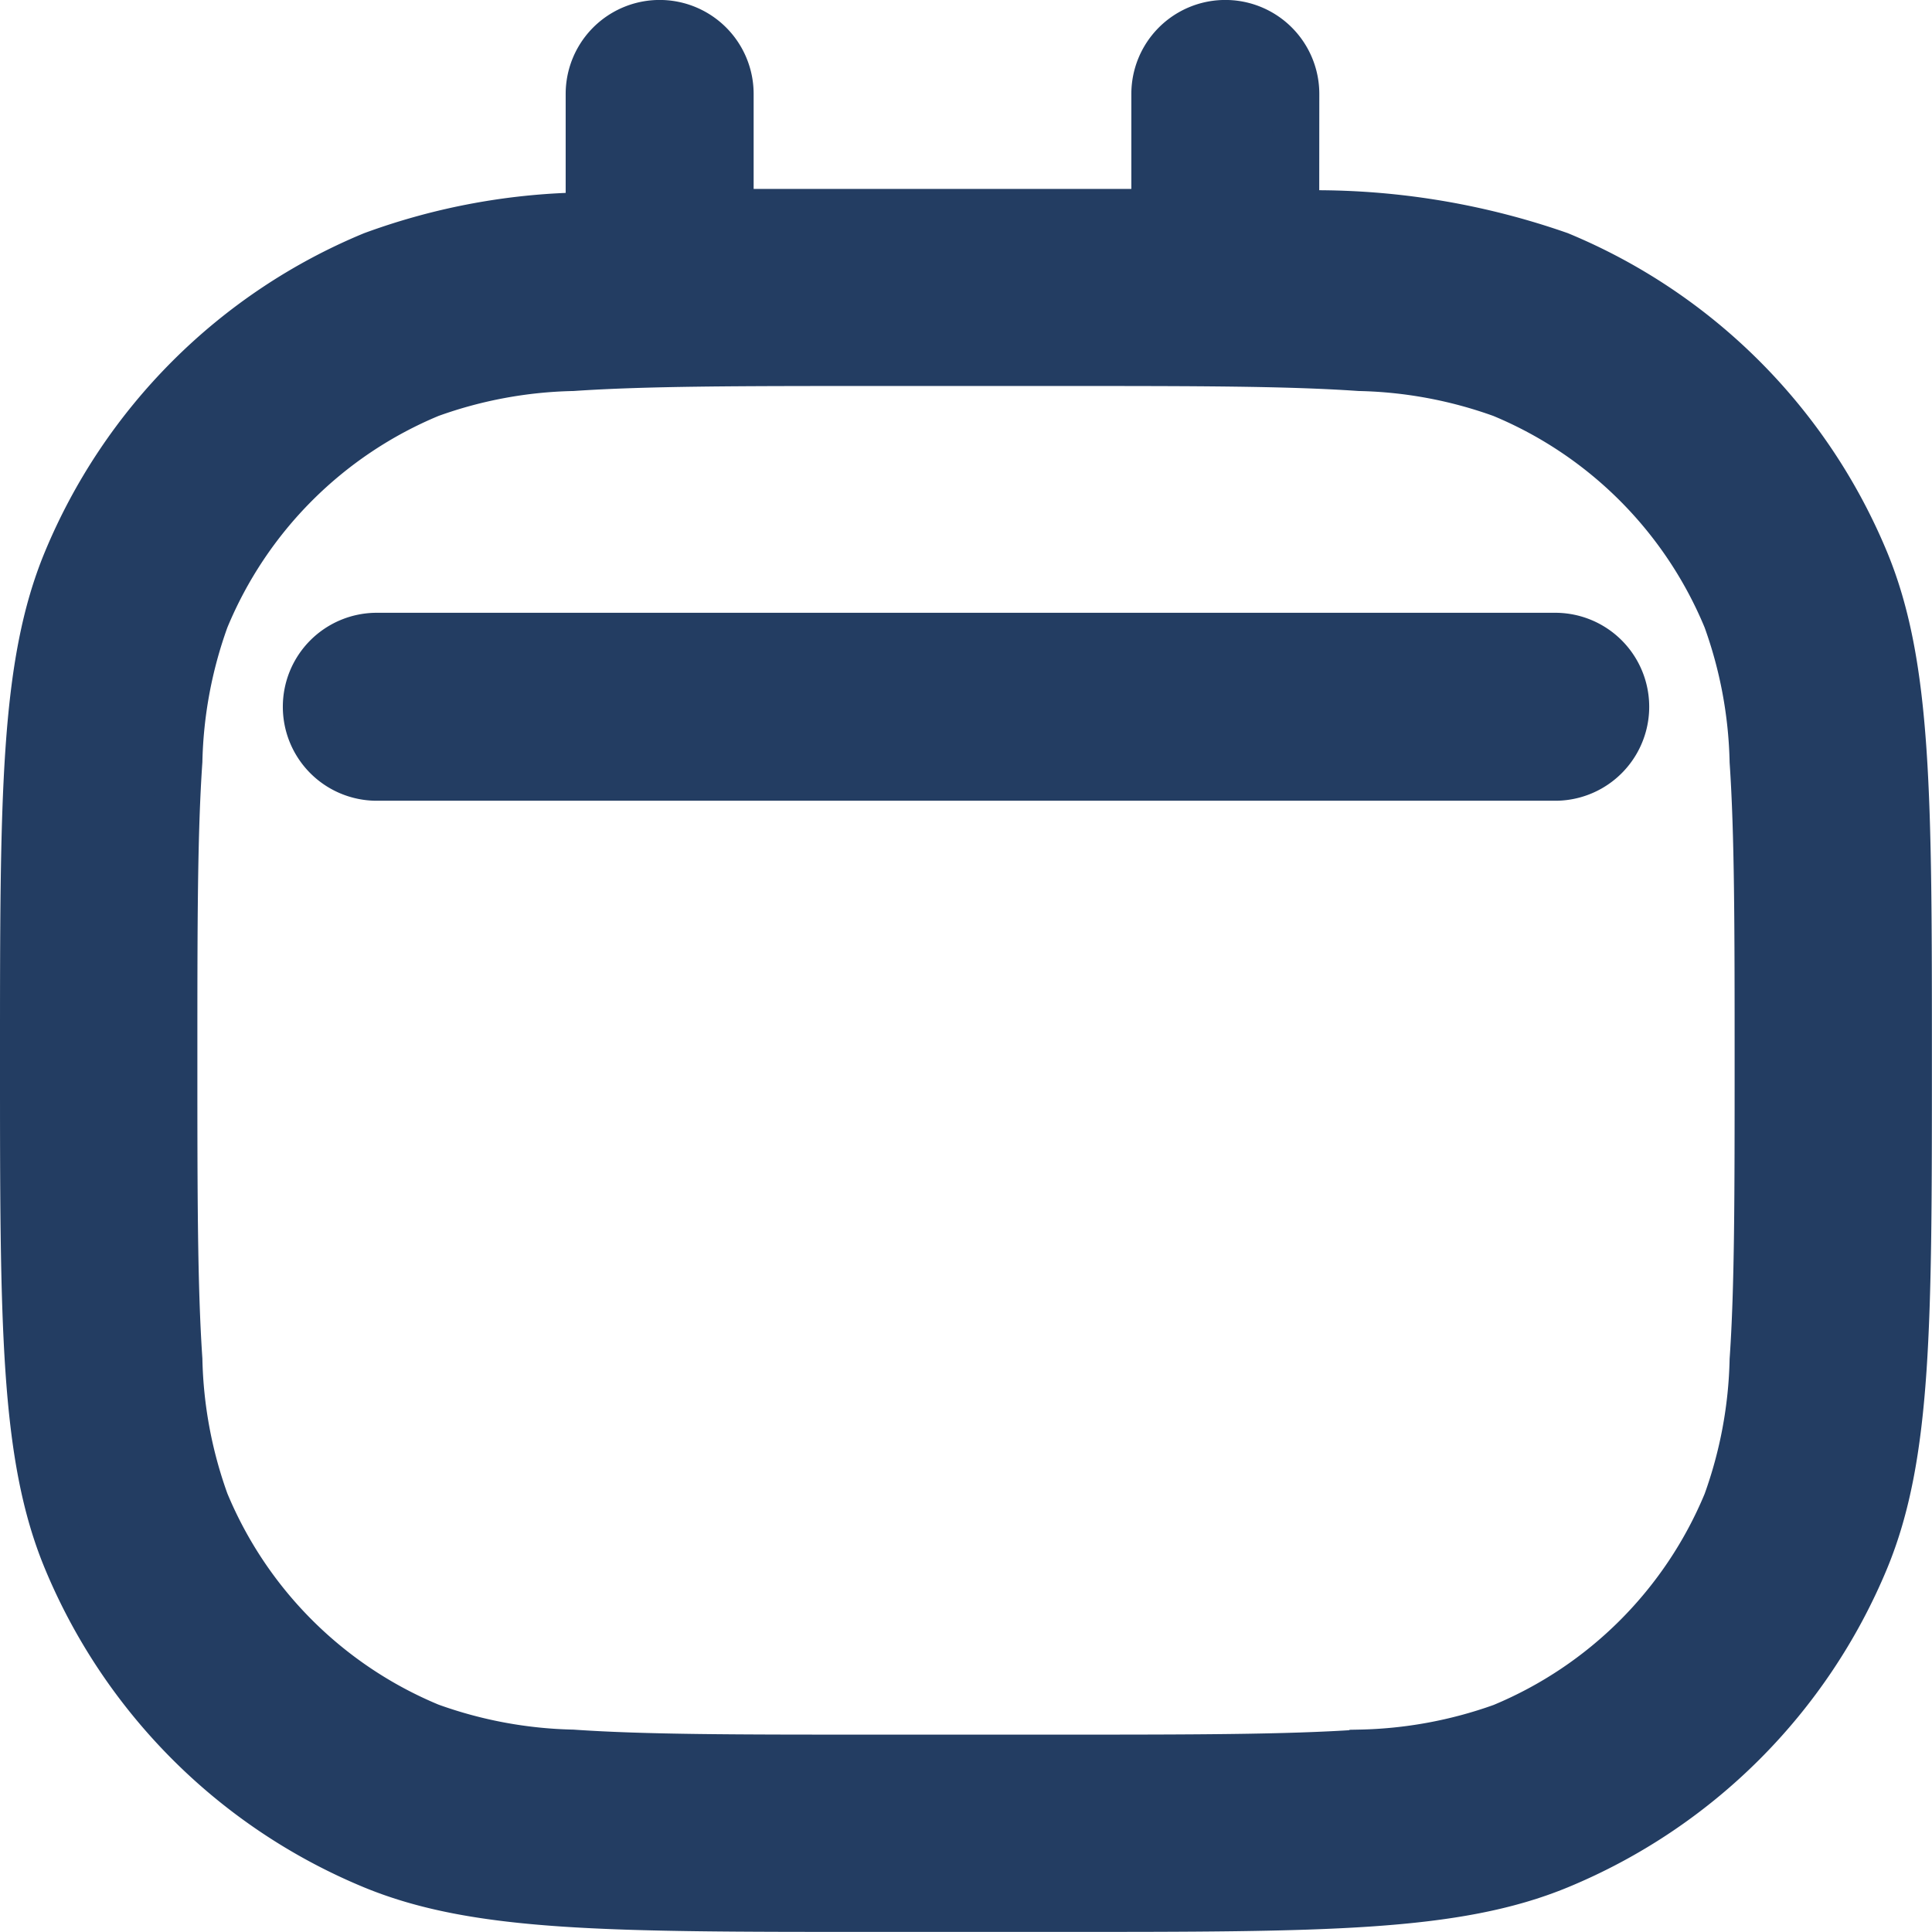
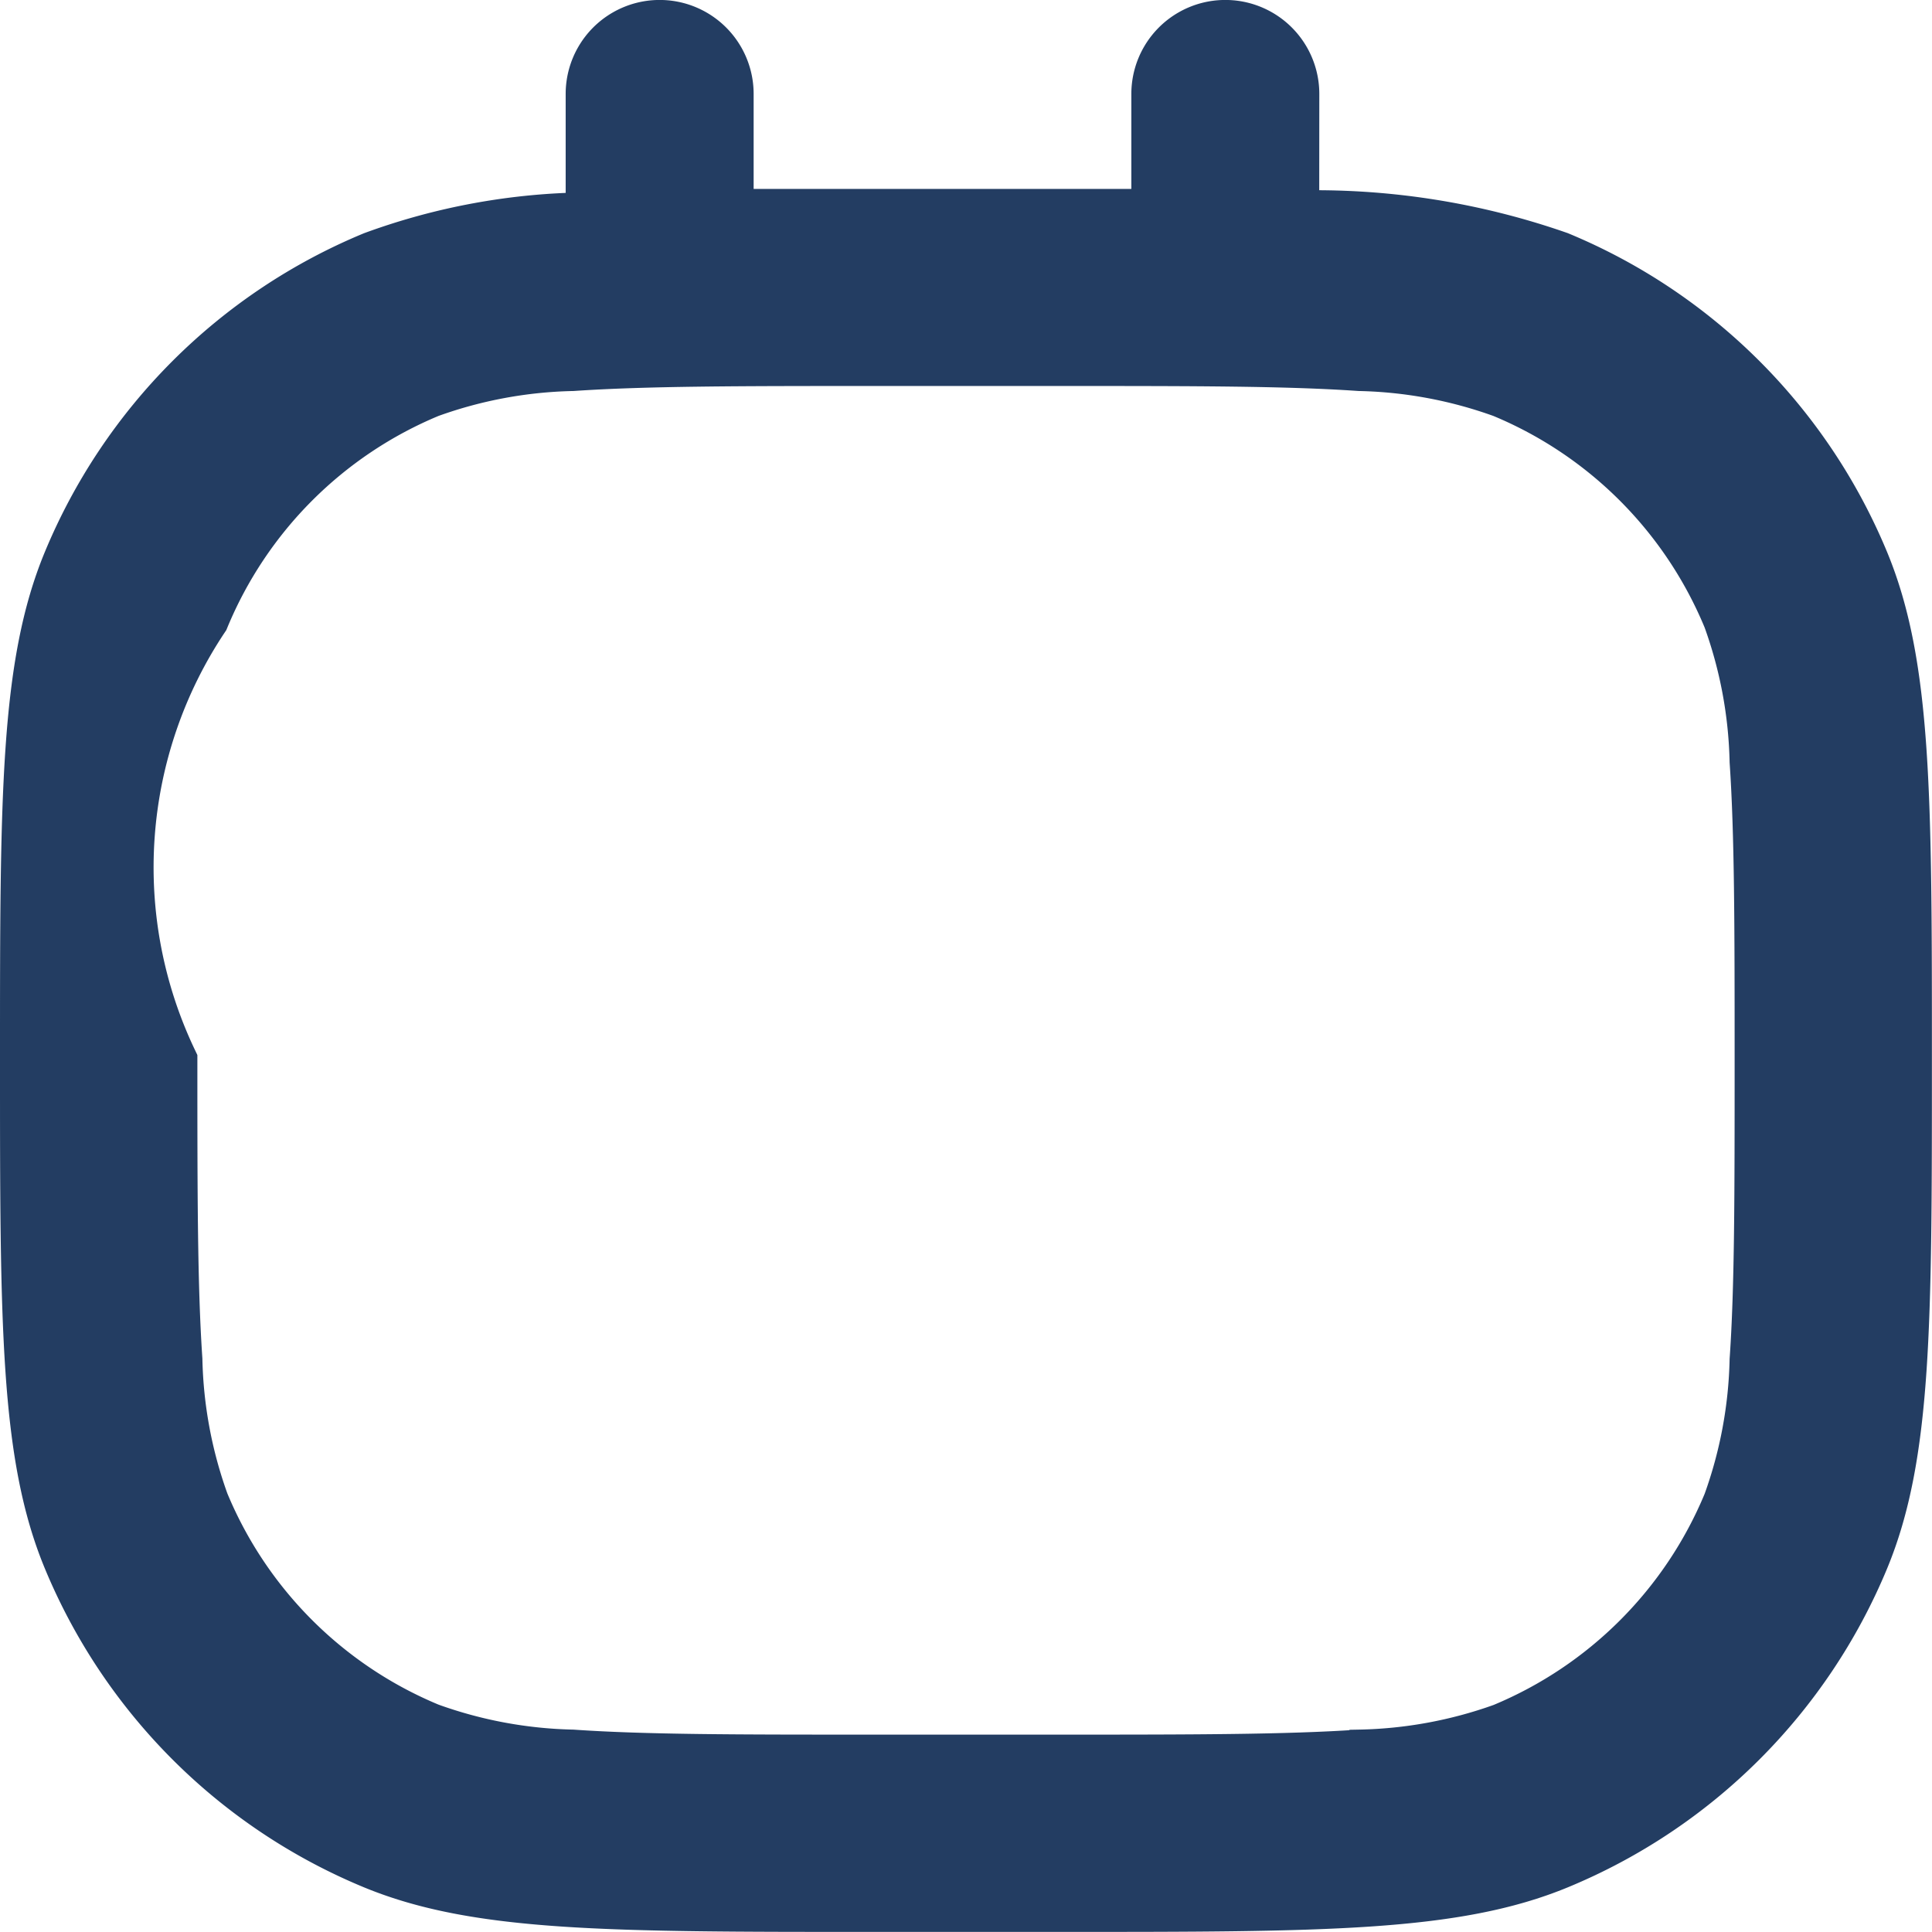
<svg xmlns="http://www.w3.org/2000/svg" width="20.752" height="20.752" viewBox="0 0 20.752 20.752">
  <g id="calendar_outline" transform="translate(0.25 0.25)">
-     <path id="Path_644" data-name="Path 644" d="M13.67,2.046a7.936,7.936,0,0,1,2.831.442,6.076,6.076,0,0,1,3.288,3.288c.462,1.117.462,2.532.462,5.363s0,4.246-.462,5.363A6.076,6.076,0,0,1,16.5,19.789c-1.116.462-2.532.462-5.363.462H9.113c-2.831,0-4.246,0-5.363-.462A6.076,6.076,0,0,1,.462,16.5C0,15.385,0,13.969,0,11.138S0,6.892.462,5.776A6.076,6.076,0,0,1,3.751,2.488a6.886,6.886,0,0,1,2.325-.422V.759a.759.759,0,1,1,1.519,0V2.029c.457,0,.96,0,1.519,0h3.038V.759a.759.759,0,0,1,1.519,0Zm.682,16.532c-.779.053-1.776.054-3.214.054H9.113c-1.438,0-2.435,0-3.214-.054a4.8,4.8,0,0,1-1.529-.285,4.456,4.456,0,0,1-2.411-2.411,4.8,4.8,0,0,1-.285-1.529c-.053-.779-.054-1.776-.054-3.214s0-2.435.054-3.214A4.8,4.8,0,0,1,1.959,6.4,4.455,4.455,0,0,1,4.371,3.984,4.8,4.8,0,0,1,5.9,3.7c.779-.053,1.776-.054,3.214-.054h2.025c1.438,0,2.435,0,3.214.054a4.8,4.8,0,0,1,1.529.285A4.456,4.456,0,0,1,18.293,6.4a4.8,4.8,0,0,1,.285,1.529c.053.779.054,1.776.054,3.214s0,2.435-.054,3.214a4.8,4.8,0,0,1-.285,1.529,4.456,4.456,0,0,1-2.411,2.411A4.8,4.8,0,0,1,14.352,18.578Z" fill="#233d62" stroke="#233d62" stroke-width="0.5" fill-rule="evenodd" />
-     <path id="Path_645" data-name="Path 645" d="M28.8,63.159a.759.759,0,0,1,.759-.759H42.217a.759.759,0,1,1,0,1.519H29.559A.759.759,0,0,1,28.8,63.159Z" transform="translate(-25.762 -55.818)" fill="#233d62" stroke="#233d62" stroke-width="0.5" fill-rule="evenodd" />
+     <path id="Path_644" data-name="Path 644" d="M13.67,2.046a7.936,7.936,0,0,1,2.831.442,6.076,6.076,0,0,1,3.288,3.288c.462,1.117.462,2.532.462,5.363s0,4.246-.462,5.363A6.076,6.076,0,0,1,16.5,19.789c-1.116.462-2.532.462-5.363.462H9.113c-2.831,0-4.246,0-5.363-.462A6.076,6.076,0,0,1,.462,16.5C0,15.385,0,13.969,0,11.138S0,6.892.462,5.776A6.076,6.076,0,0,1,3.751,2.488a6.886,6.886,0,0,1,2.325-.422V.759a.759.759,0,1,1,1.519,0V2.029c.457,0,.96,0,1.519,0h3.038V.759a.759.759,0,0,1,1.519,0Zm.682,16.532c-.779.053-1.776.054-3.214.054H9.113c-1.438,0-2.435,0-3.214-.054a4.8,4.8,0,0,1-1.529-.285,4.456,4.456,0,0,1-2.411-2.411,4.8,4.8,0,0,1-.285-1.529c-.053-.779-.054-1.776-.054-3.214A4.8,4.8,0,0,1,1.959,6.4,4.455,4.455,0,0,1,4.371,3.984,4.8,4.8,0,0,1,5.9,3.7c.779-.053,1.776-.054,3.214-.054h2.025c1.438,0,2.435,0,3.214.054a4.8,4.8,0,0,1,1.529.285A4.456,4.456,0,0,1,18.293,6.4a4.8,4.8,0,0,1,.285,1.529c.053.779.054,1.776.054,3.214s0,2.435-.054,3.214a4.8,4.8,0,0,1-.285,1.529,4.456,4.456,0,0,1-2.411,2.411A4.8,4.8,0,0,1,14.352,18.578Z" fill="#233d62" stroke="#233d62" stroke-width="0.5" fill-rule="evenodd" />
  </g>
</svg>